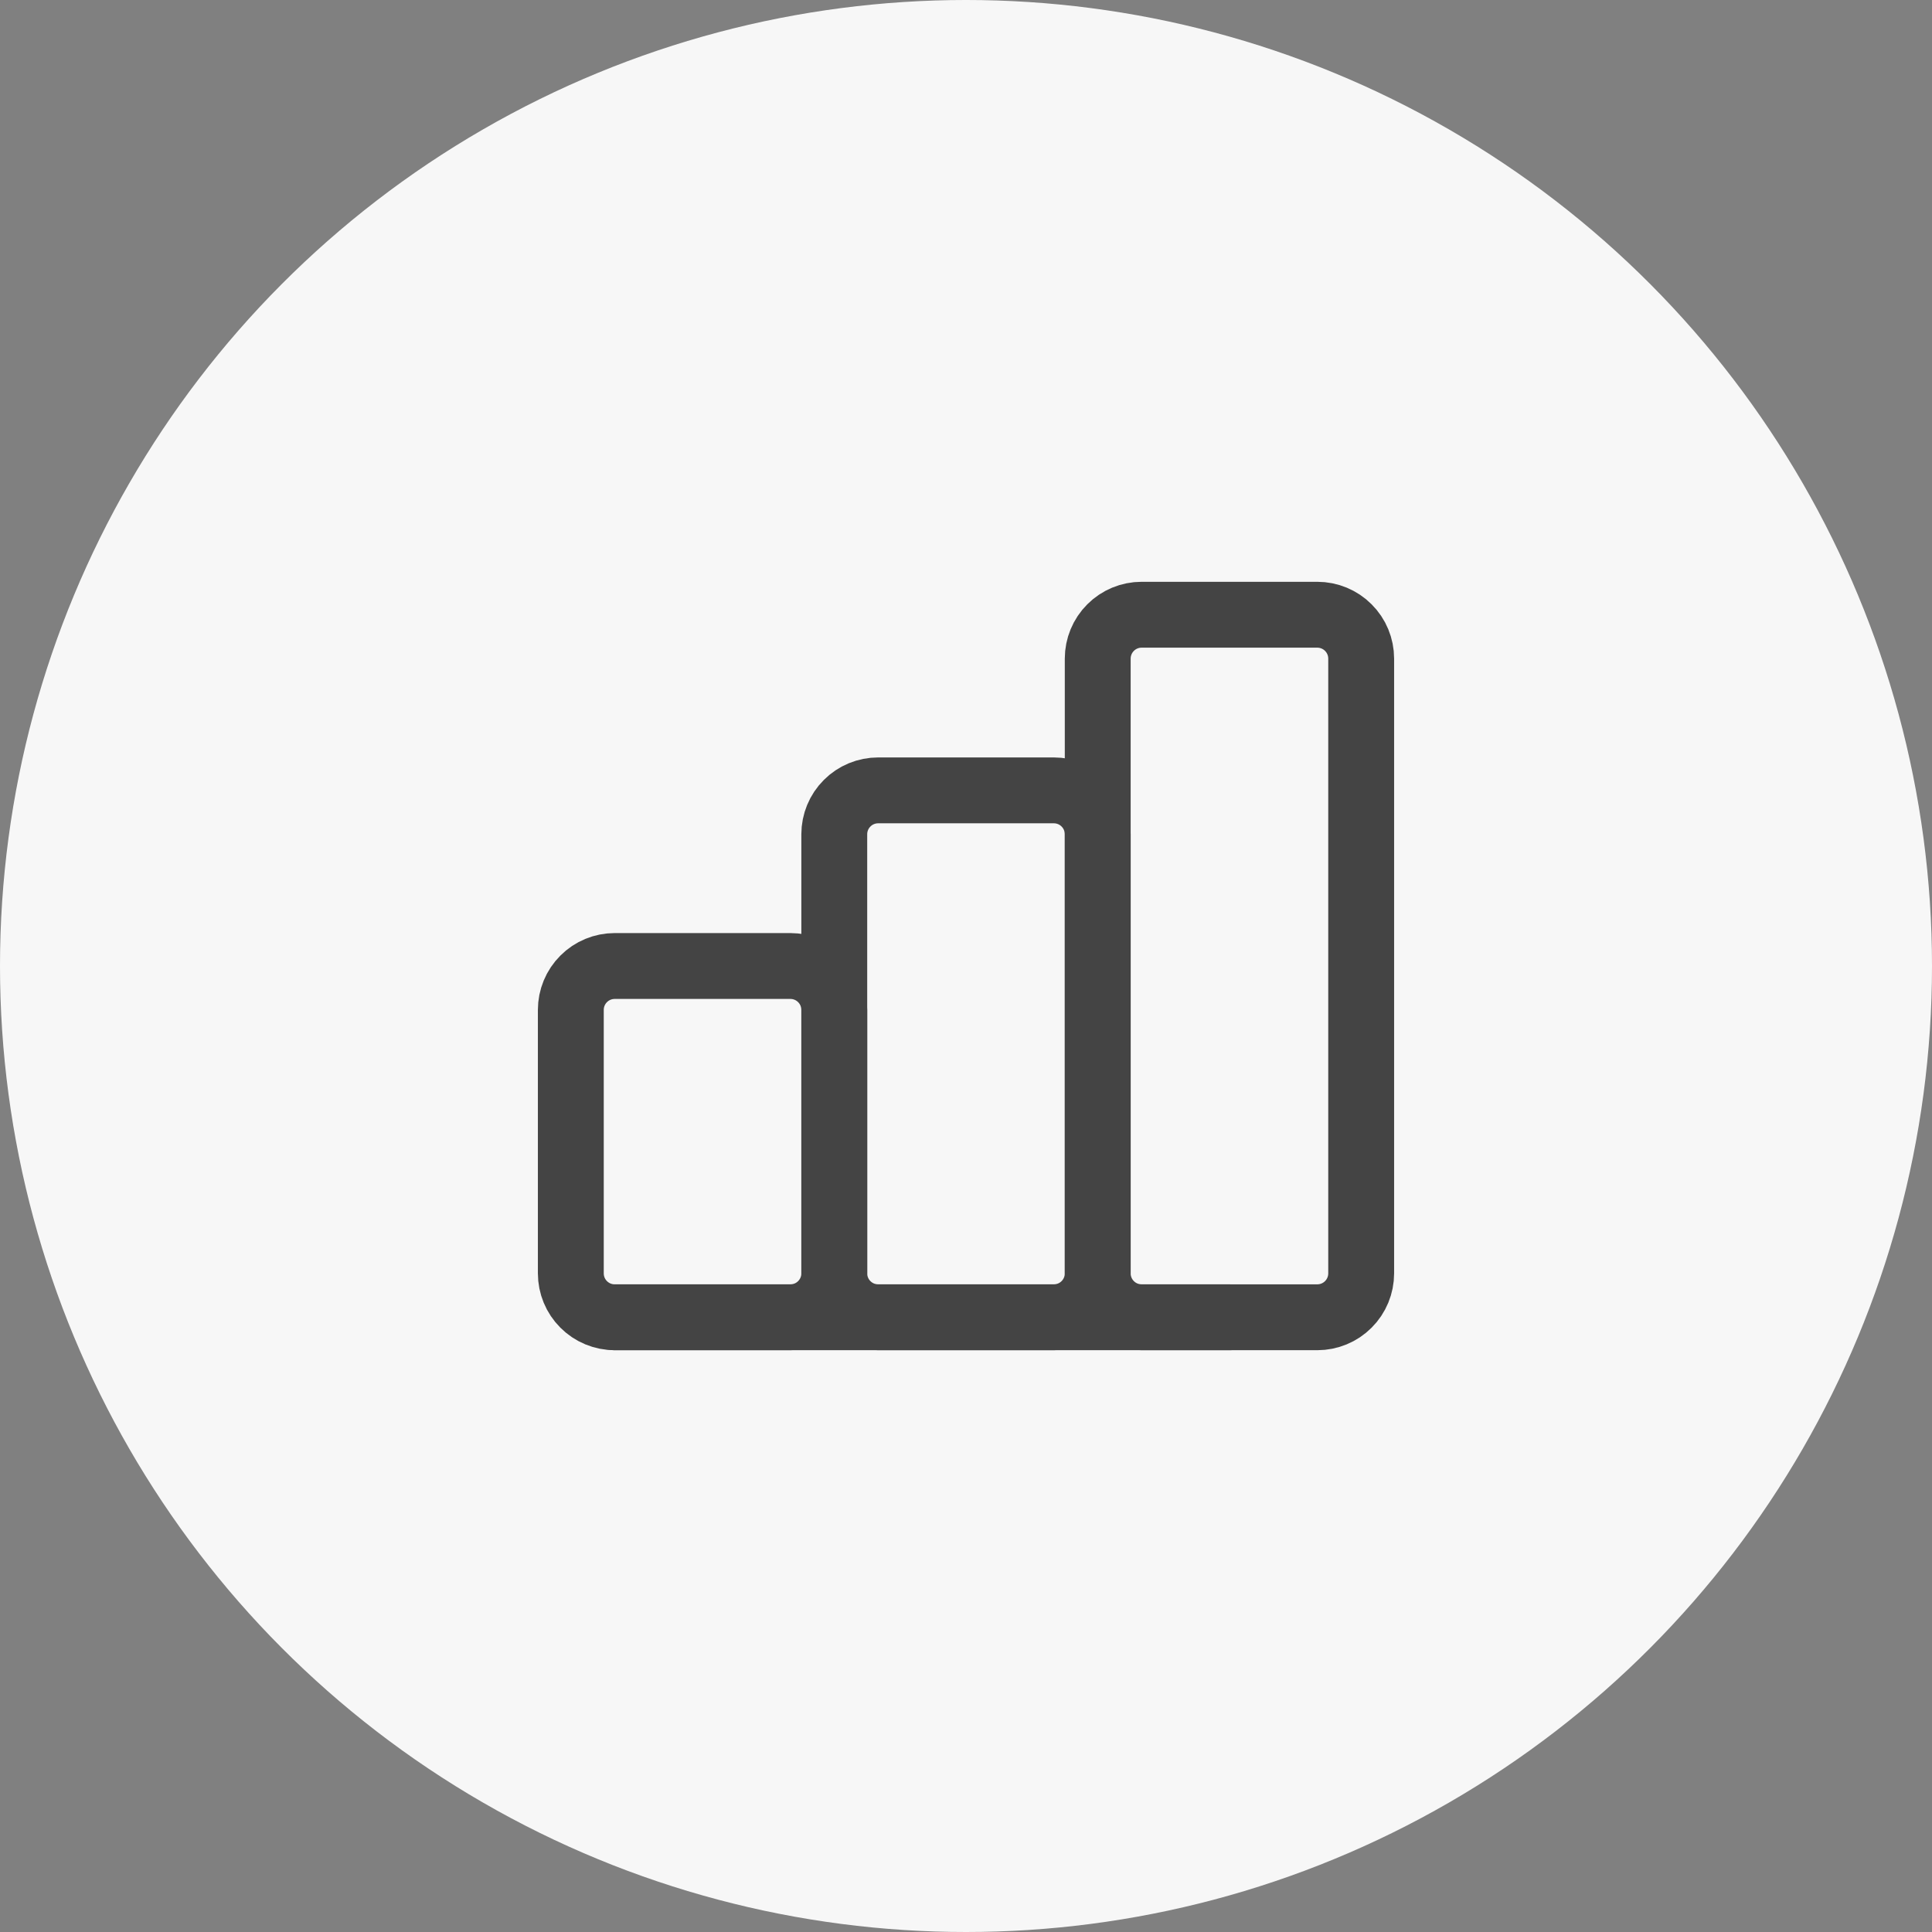
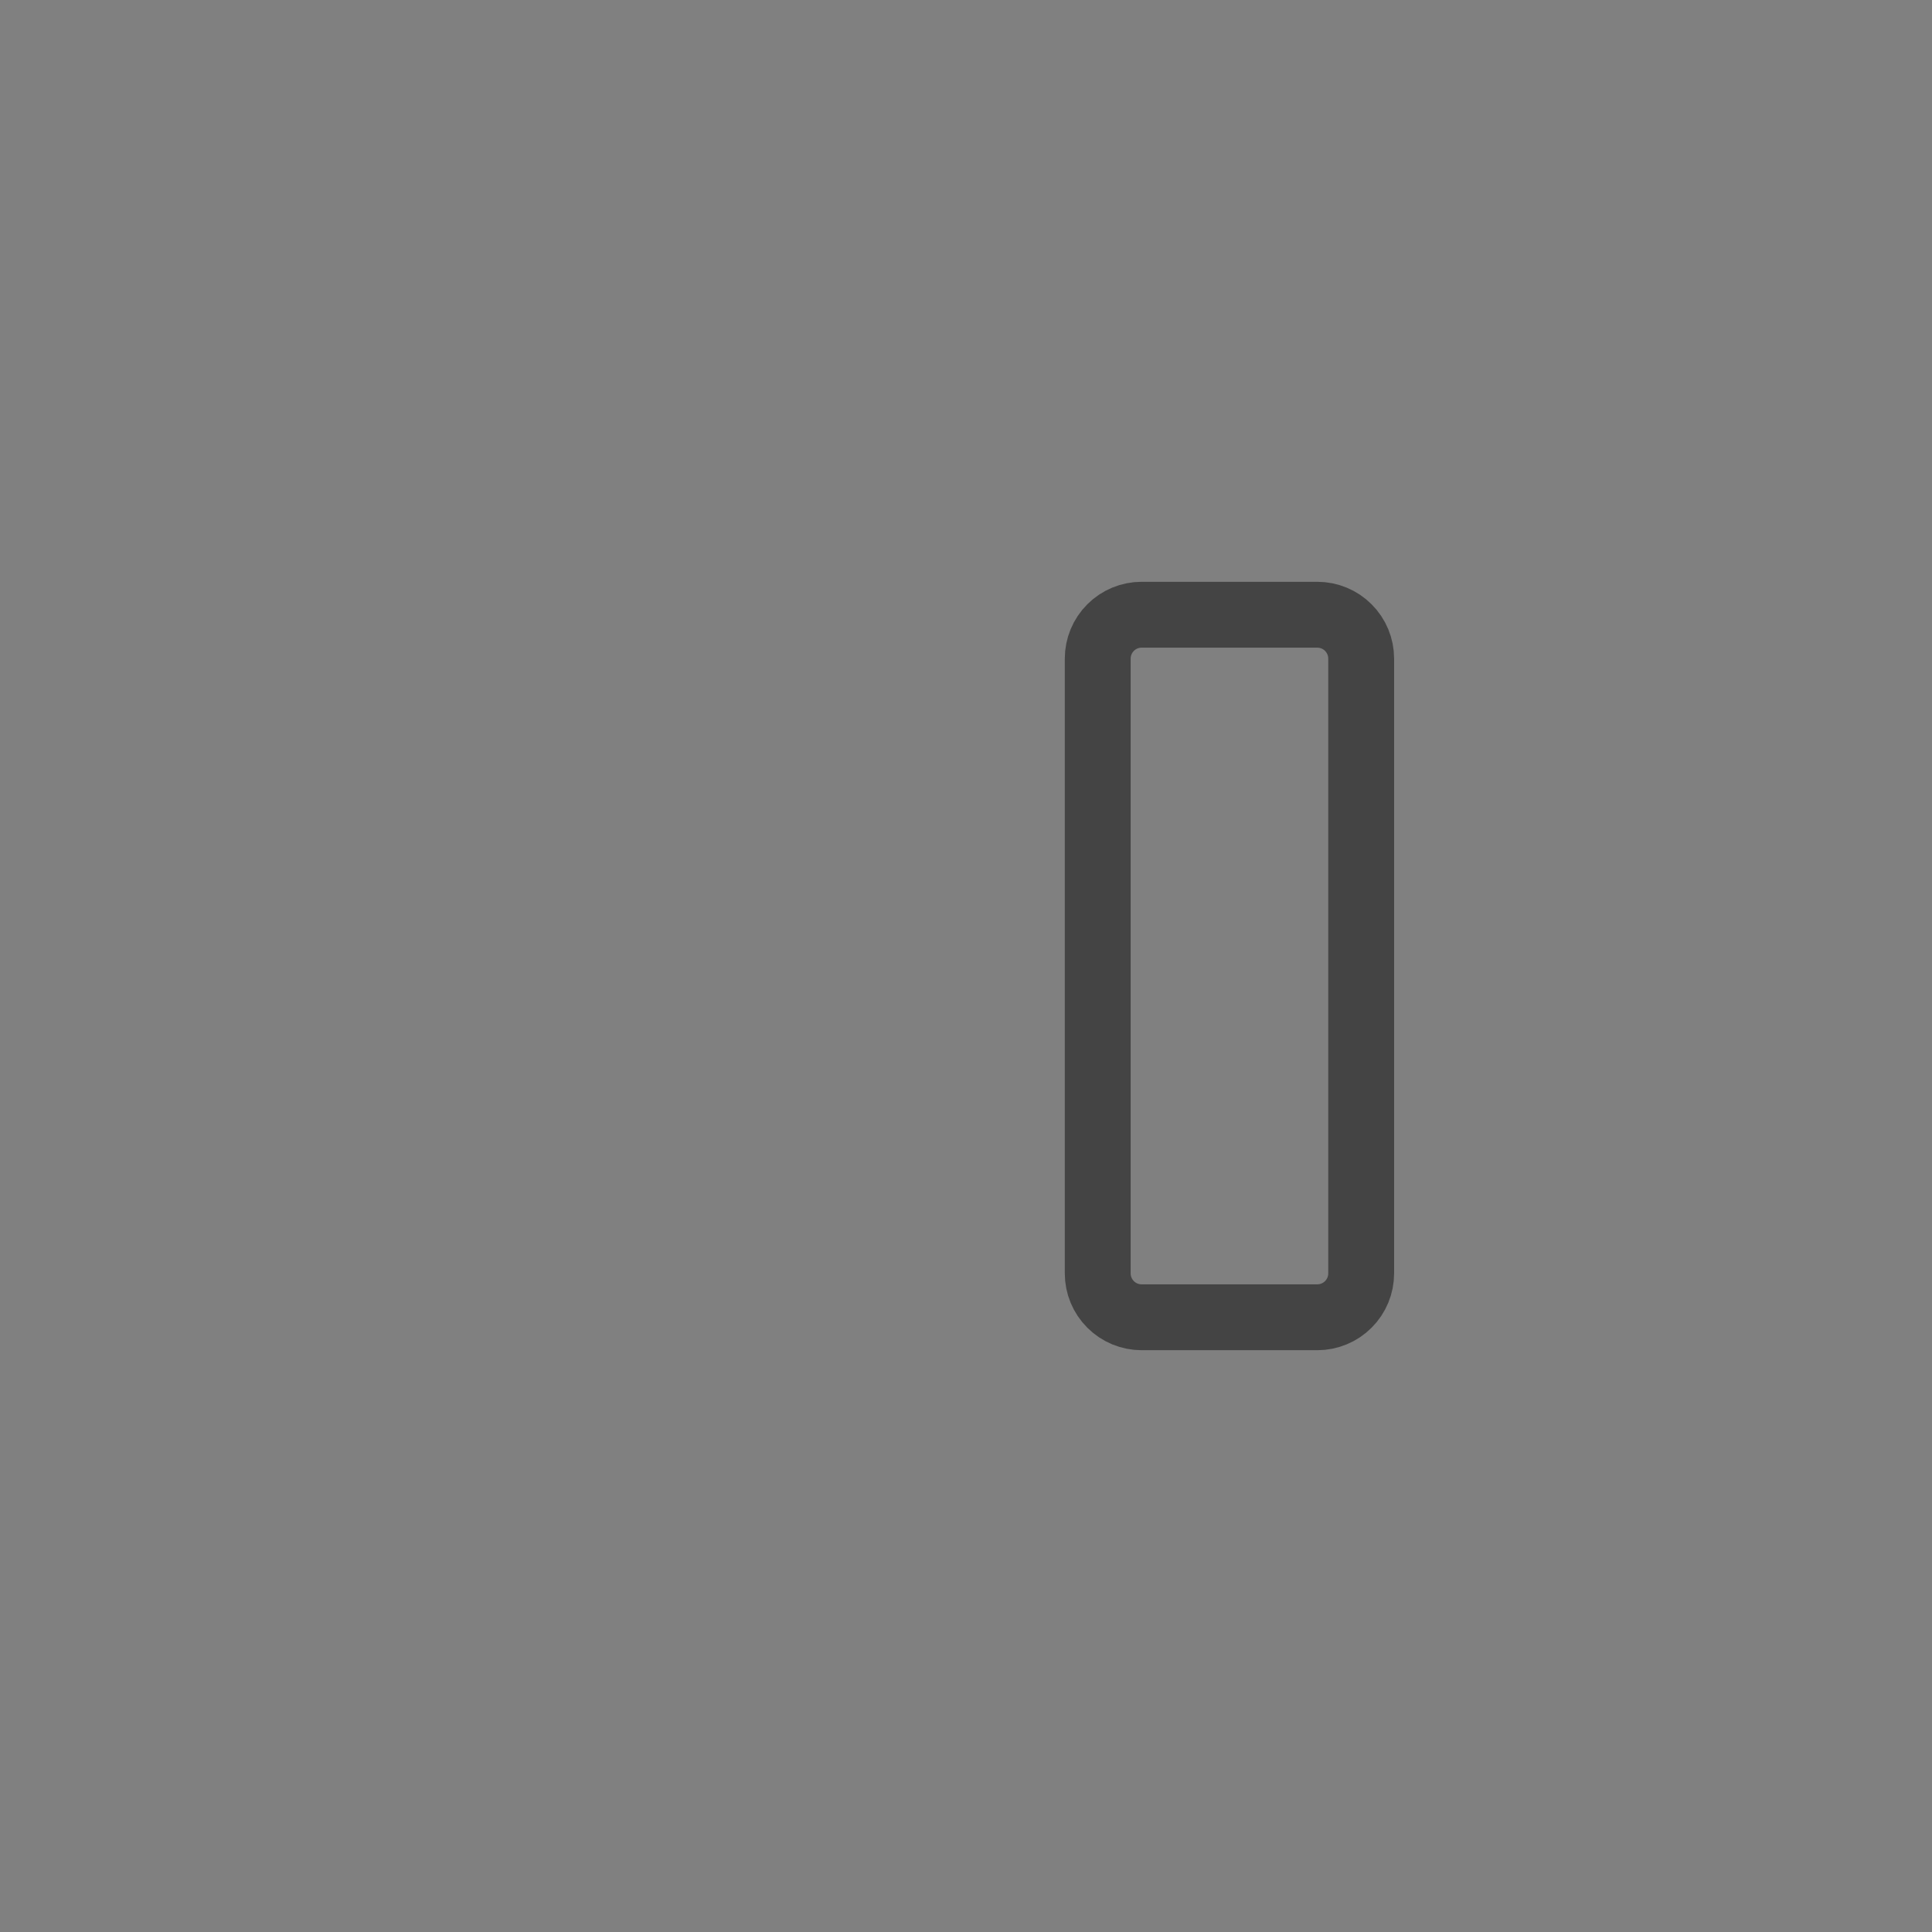
<svg xmlns="http://www.w3.org/2000/svg" width="44" height="44" viewBox="0 0 44 44" fill="none">
  <rect x="0" y="0" width="44" height="44" fill="#808080" stroke="none" />
-   <circle cx="22" cy="22" r="22" fill="#F7F7F7" />
-   <path d="M13 23C13 22.735 13.105 22.48 13.293 22.293C13.48 22.105 13.735 22 14 22H18C18.265 22 18.52 22.105 18.707 22.293C18.895 22.48 19 22.735 19 23V29C19 29.265 18.895 29.52 18.707 29.707C18.52 29.895 18.265 30 18 30H14C13.735 30 13.48 29.895 13.293 29.707C13.105 29.52 13 29.265 13 29V23Z" stroke="#444444" stroke-width="1.5" stroke-linecap="round" stroke-linejoin="round" />
-   <path d="M19 19C19 18.735 19.105 18.48 19.293 18.293C19.48 18.105 19.735 18 20 18H24C24.265 18 24.52 18.105 24.707 18.293C24.895 18.48 25 18.735 25 19V29C25 29.265 24.895 29.52 24.707 29.707C24.52 29.895 24.265 30 24 30H20C19.735 30 19.48 29.895 19.293 29.707C19.105 29.52 19 29.265 19 29V19Z" stroke="#444444" stroke-width="1.5" stroke-linecap="round" stroke-linejoin="round" />
  <path d="M25 15C25 14.735 25.105 14.48 25.293 14.293C25.48 14.105 25.735 14 26 14H30C30.265 14 30.52 14.105 30.707 14.293C30.895 14.48 31 14.735 31 15V29C31 29.265 30.895 29.52 30.707 29.707C30.52 29.895 30.265 30 30 30H26C25.735 30 25.48 29.895 25.293 29.707C25.105 29.52 25 29.265 25 29V15Z" stroke="#444444" stroke-width="1.5" stroke-linecap="round" stroke-linejoin="round" />
-   <path d="M14 30H28" stroke="#444444" stroke-width="1.5" stroke-linecap="round" stroke-linejoin="round" />
</svg>